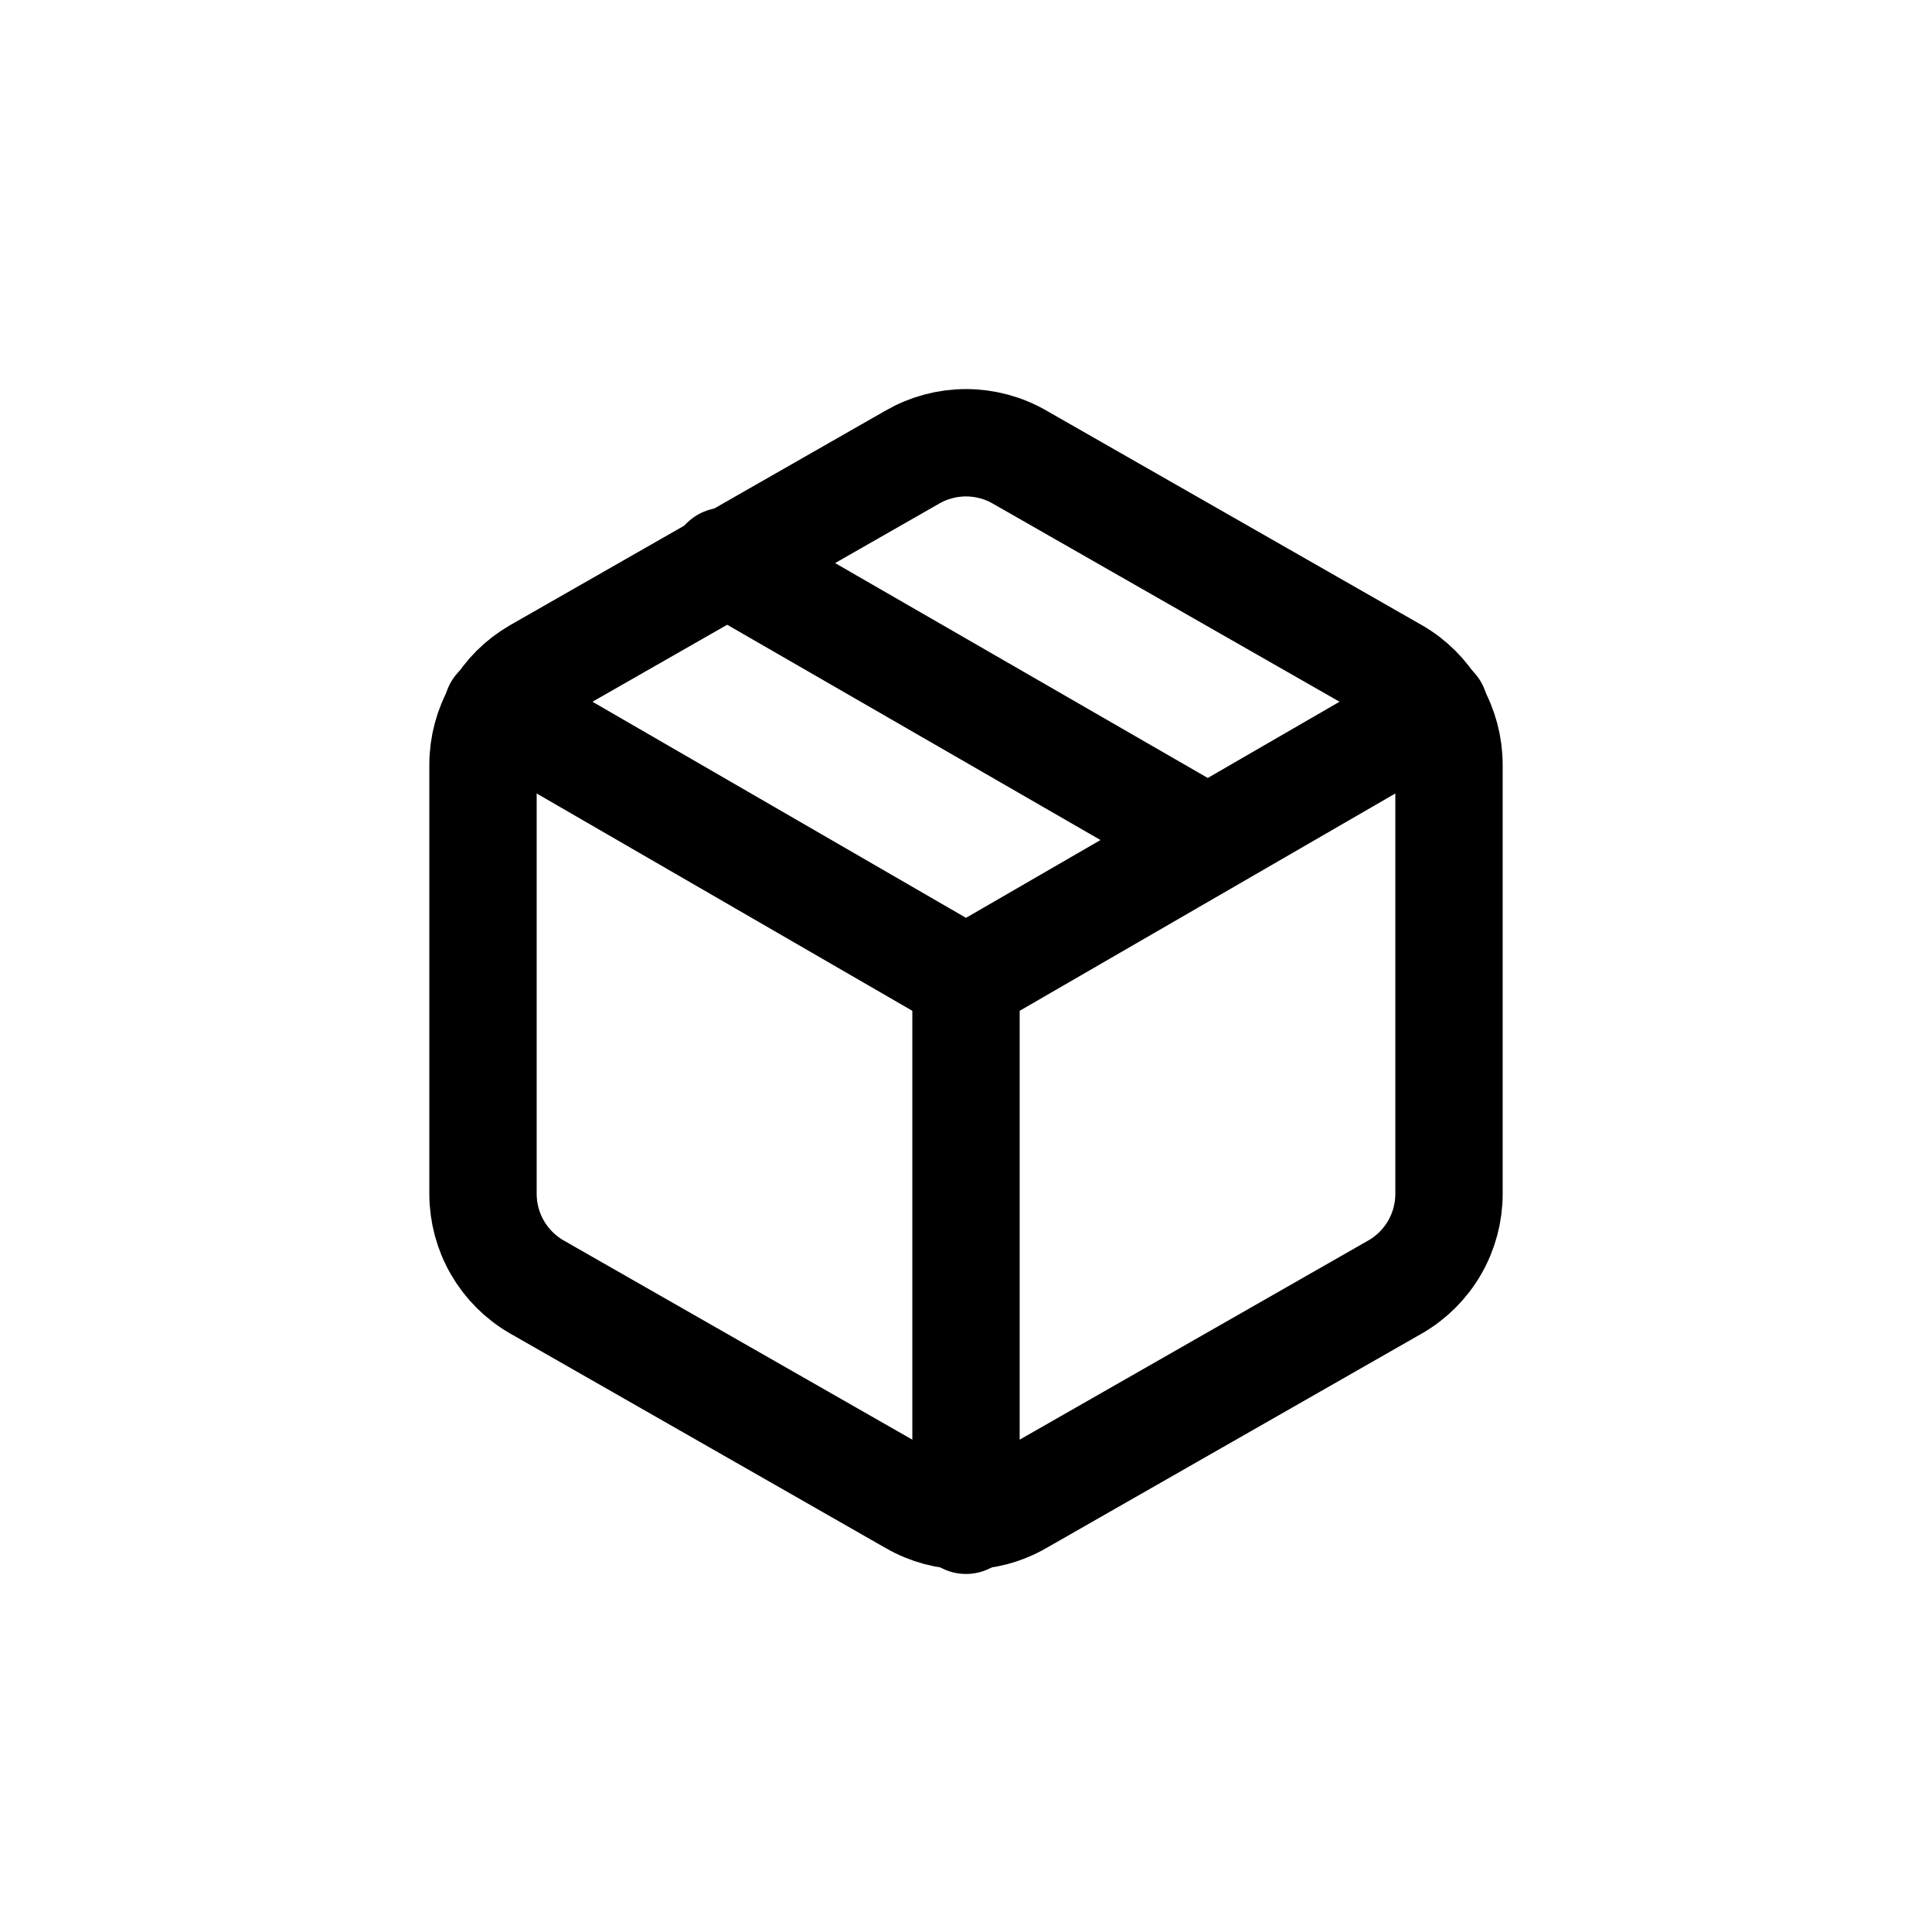
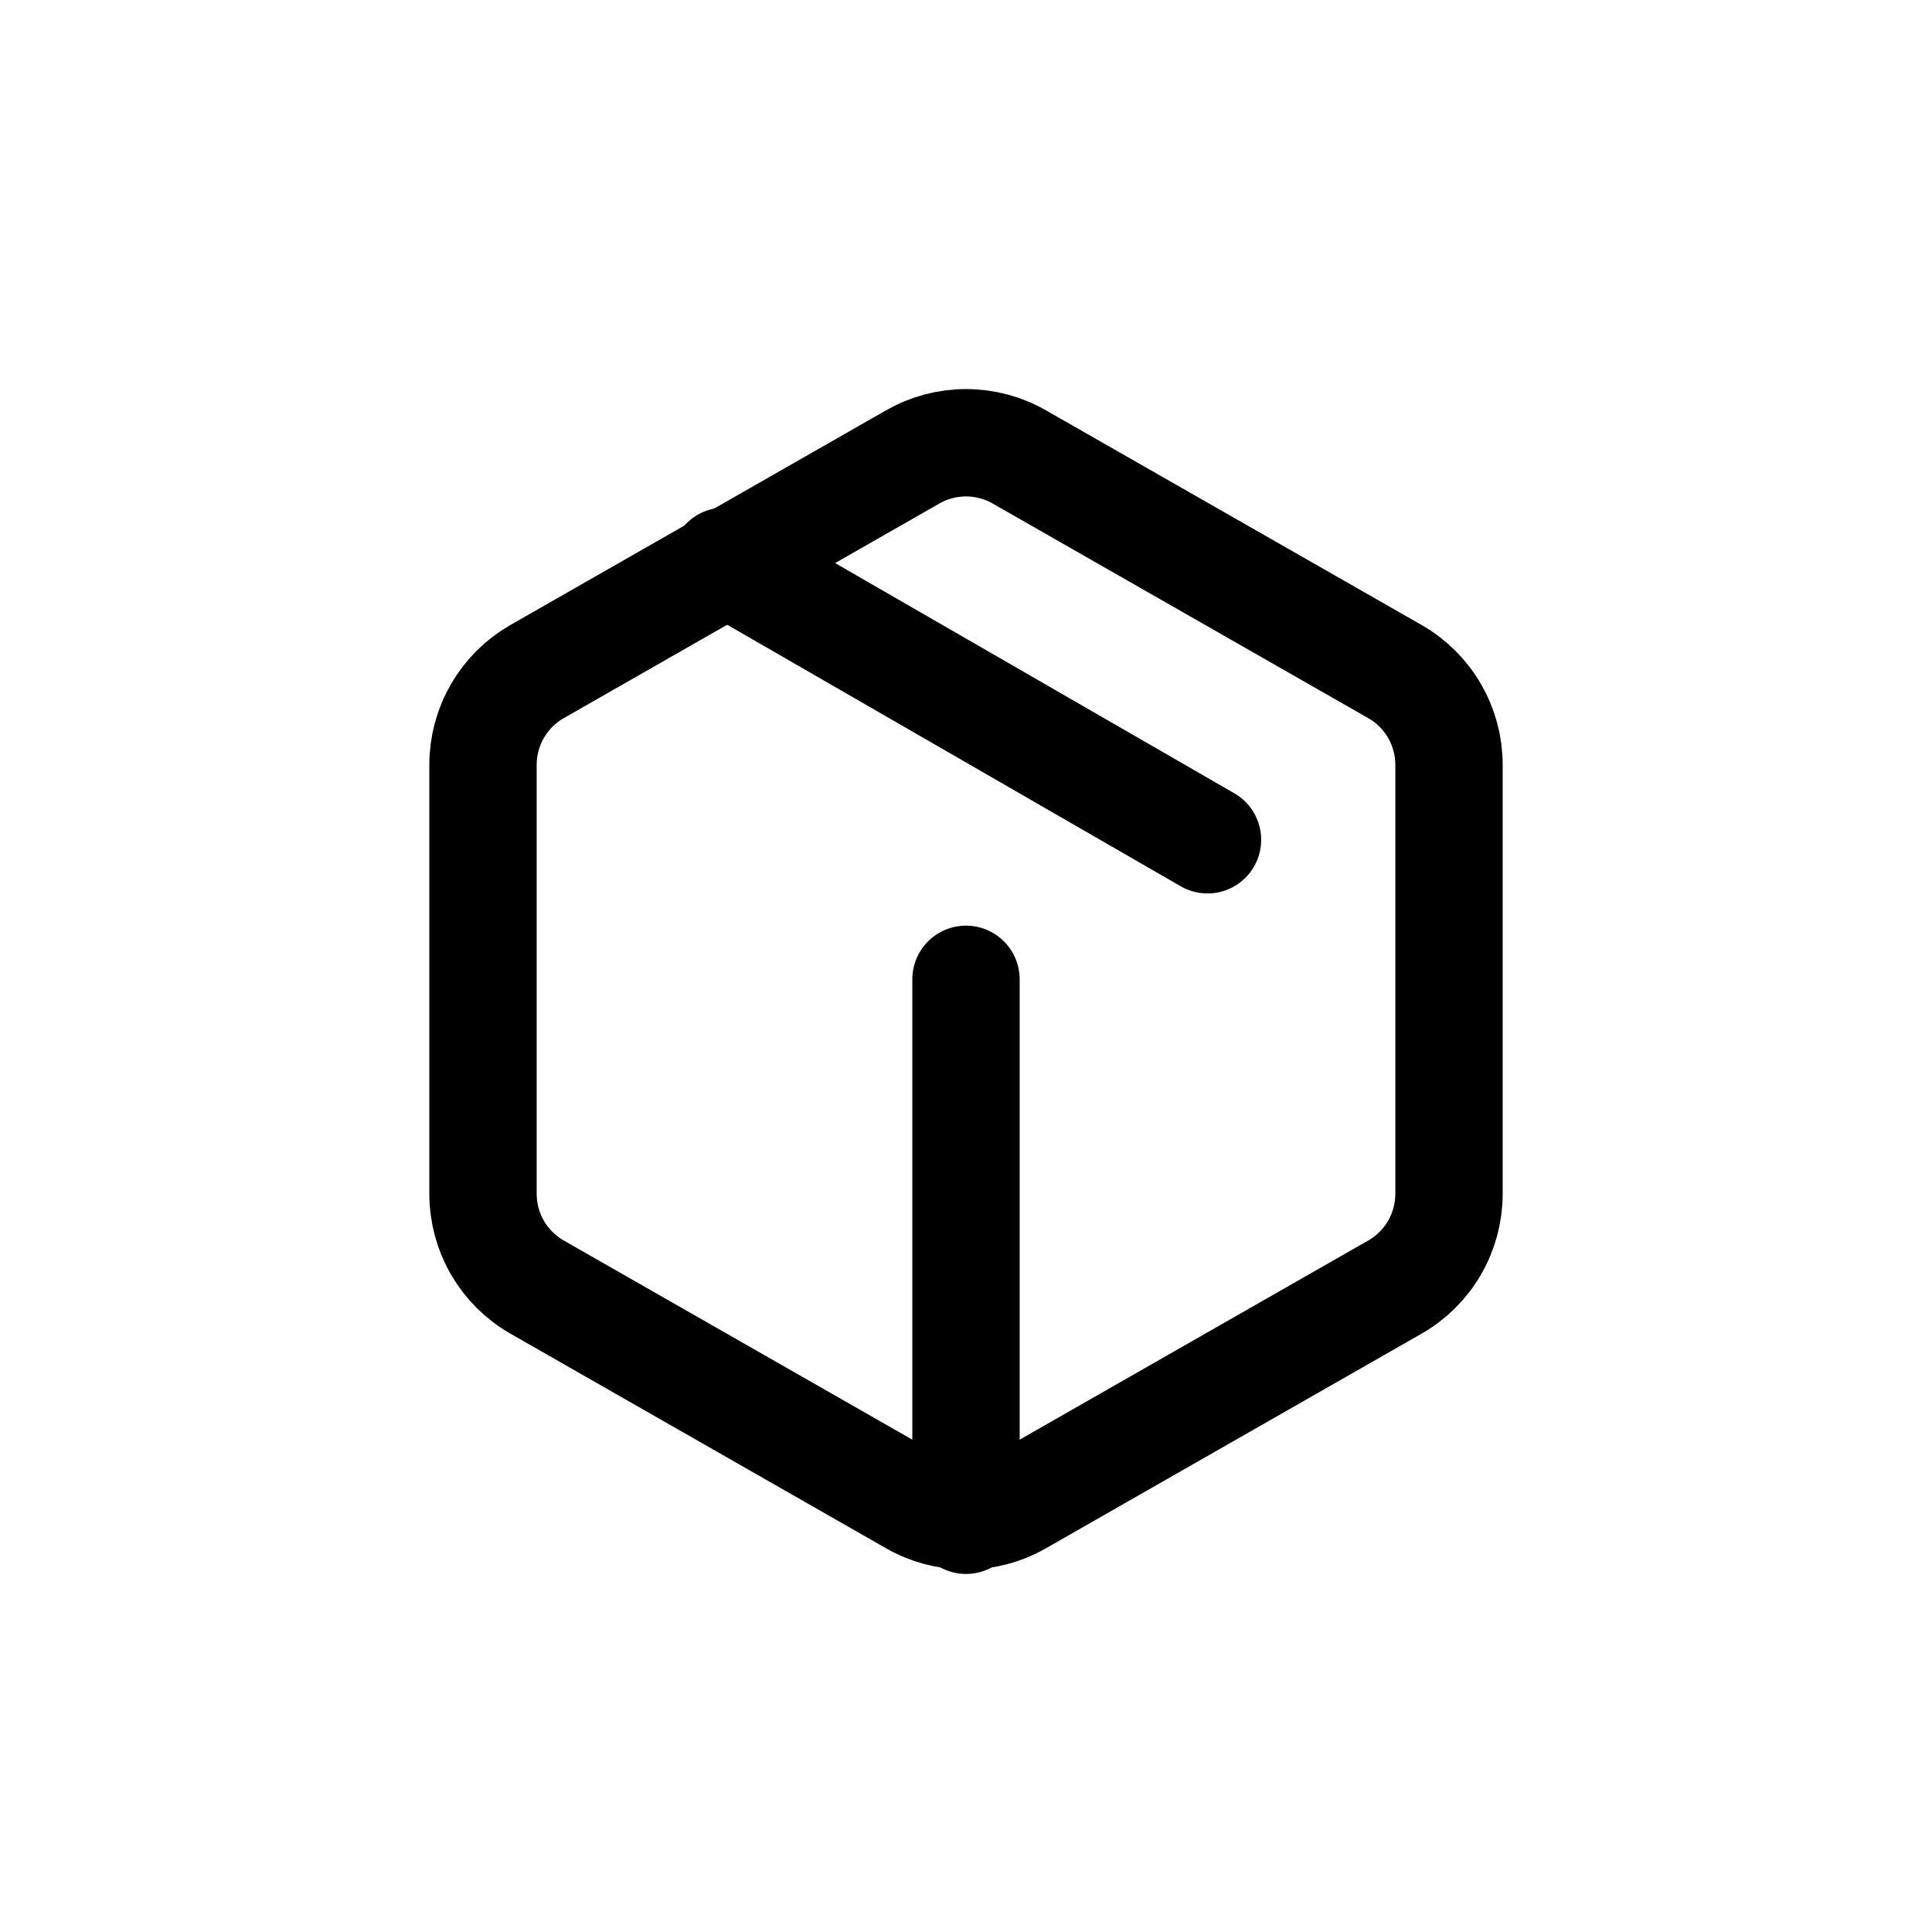
<svg xmlns="http://www.w3.org/2000/svg" width="48" height="48" viewBox="0 0 48 48" fill="none">
  <path d="M30 20.864L18 13.944" stroke="black" stroke-width="2.667" stroke-linecap="round" stroke-linejoin="round" />
  <path d="M36 29.664V18.997C35.999 18.53 35.876 18.07 35.642 17.666C35.408 17.261 35.072 16.924 34.667 16.691L25.333 11.357C24.928 11.123 24.468 11 24 11C23.532 11 23.072 11.123 22.667 11.357L13.333 16.691C12.928 16.924 12.592 17.261 12.358 17.666C12.124 18.07 12.001 18.53 12 18.997V29.664C12.001 30.132 12.124 30.591 12.358 30.996C12.592 31.401 12.928 31.737 13.333 31.971L22.667 37.304C23.072 37.538 23.532 37.661 24 37.661C24.468 37.661 24.928 37.538 25.333 37.304L34.667 31.971C35.072 31.737 35.408 31.401 35.642 30.996C35.876 30.591 35.999 30.132 36 29.664Z" stroke="black" stroke-width="2.667" stroke-linecap="round" stroke-linejoin="round" />
-   <path d="M12.36 17.61L24 24.344L35.64 17.61" stroke="black" stroke-width="2.667" stroke-linecap="round" stroke-linejoin="round" />
  <path d="M24 37.771V24.331" stroke="black" stroke-width="2.667" stroke-linecap="round" stroke-linejoin="round" />
</svg>